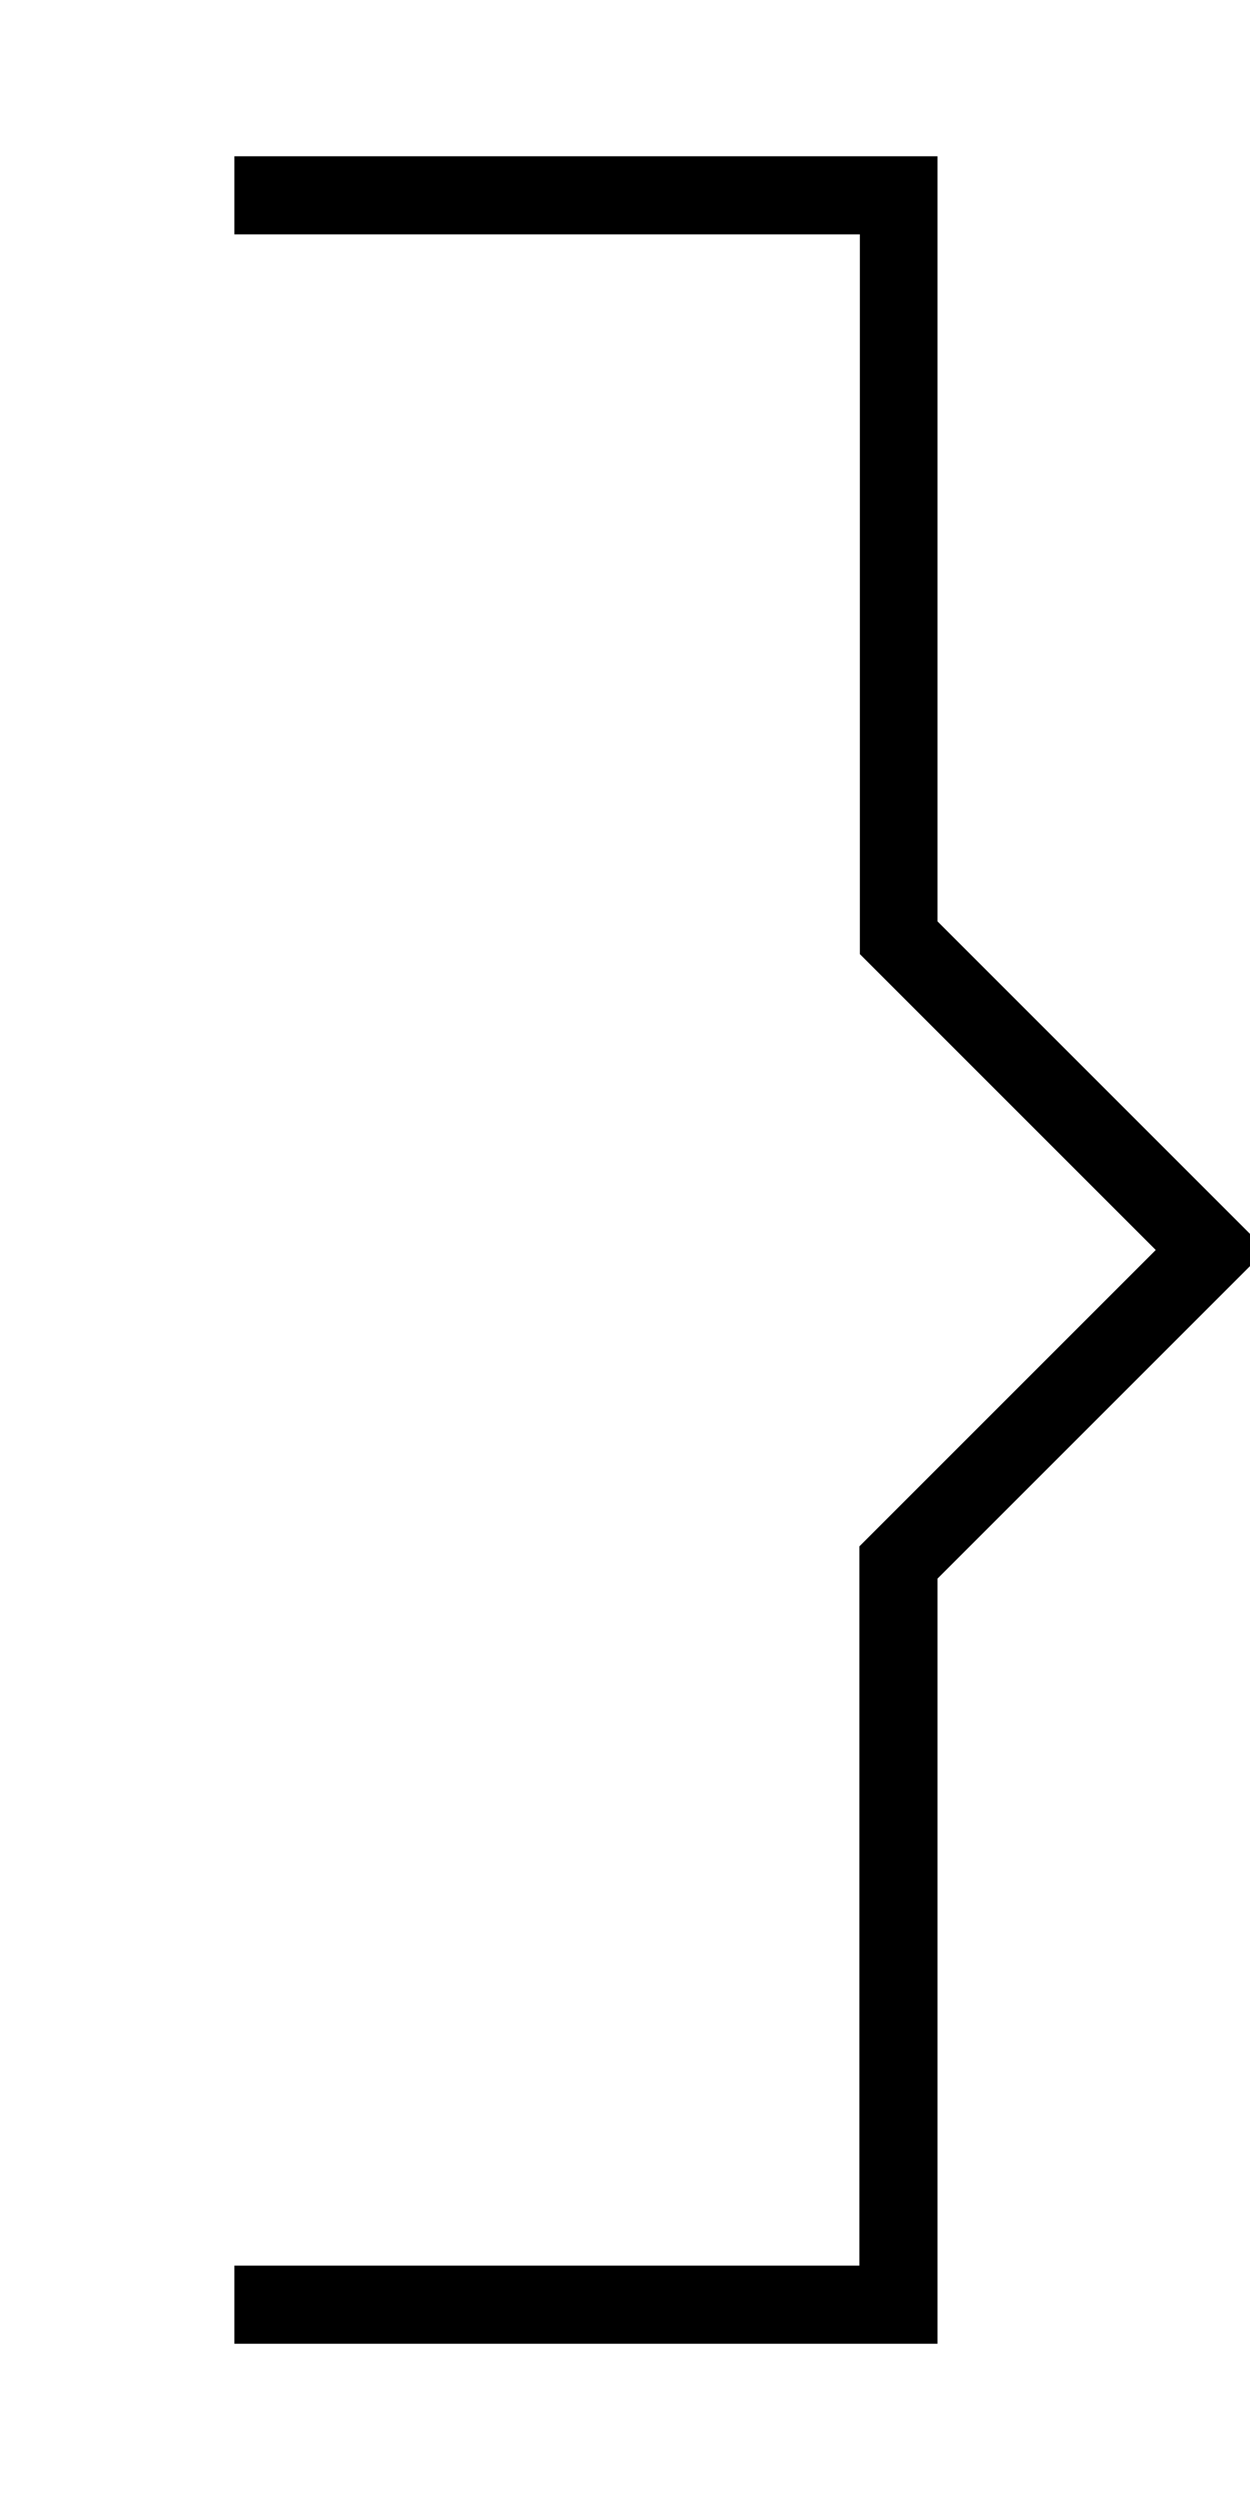
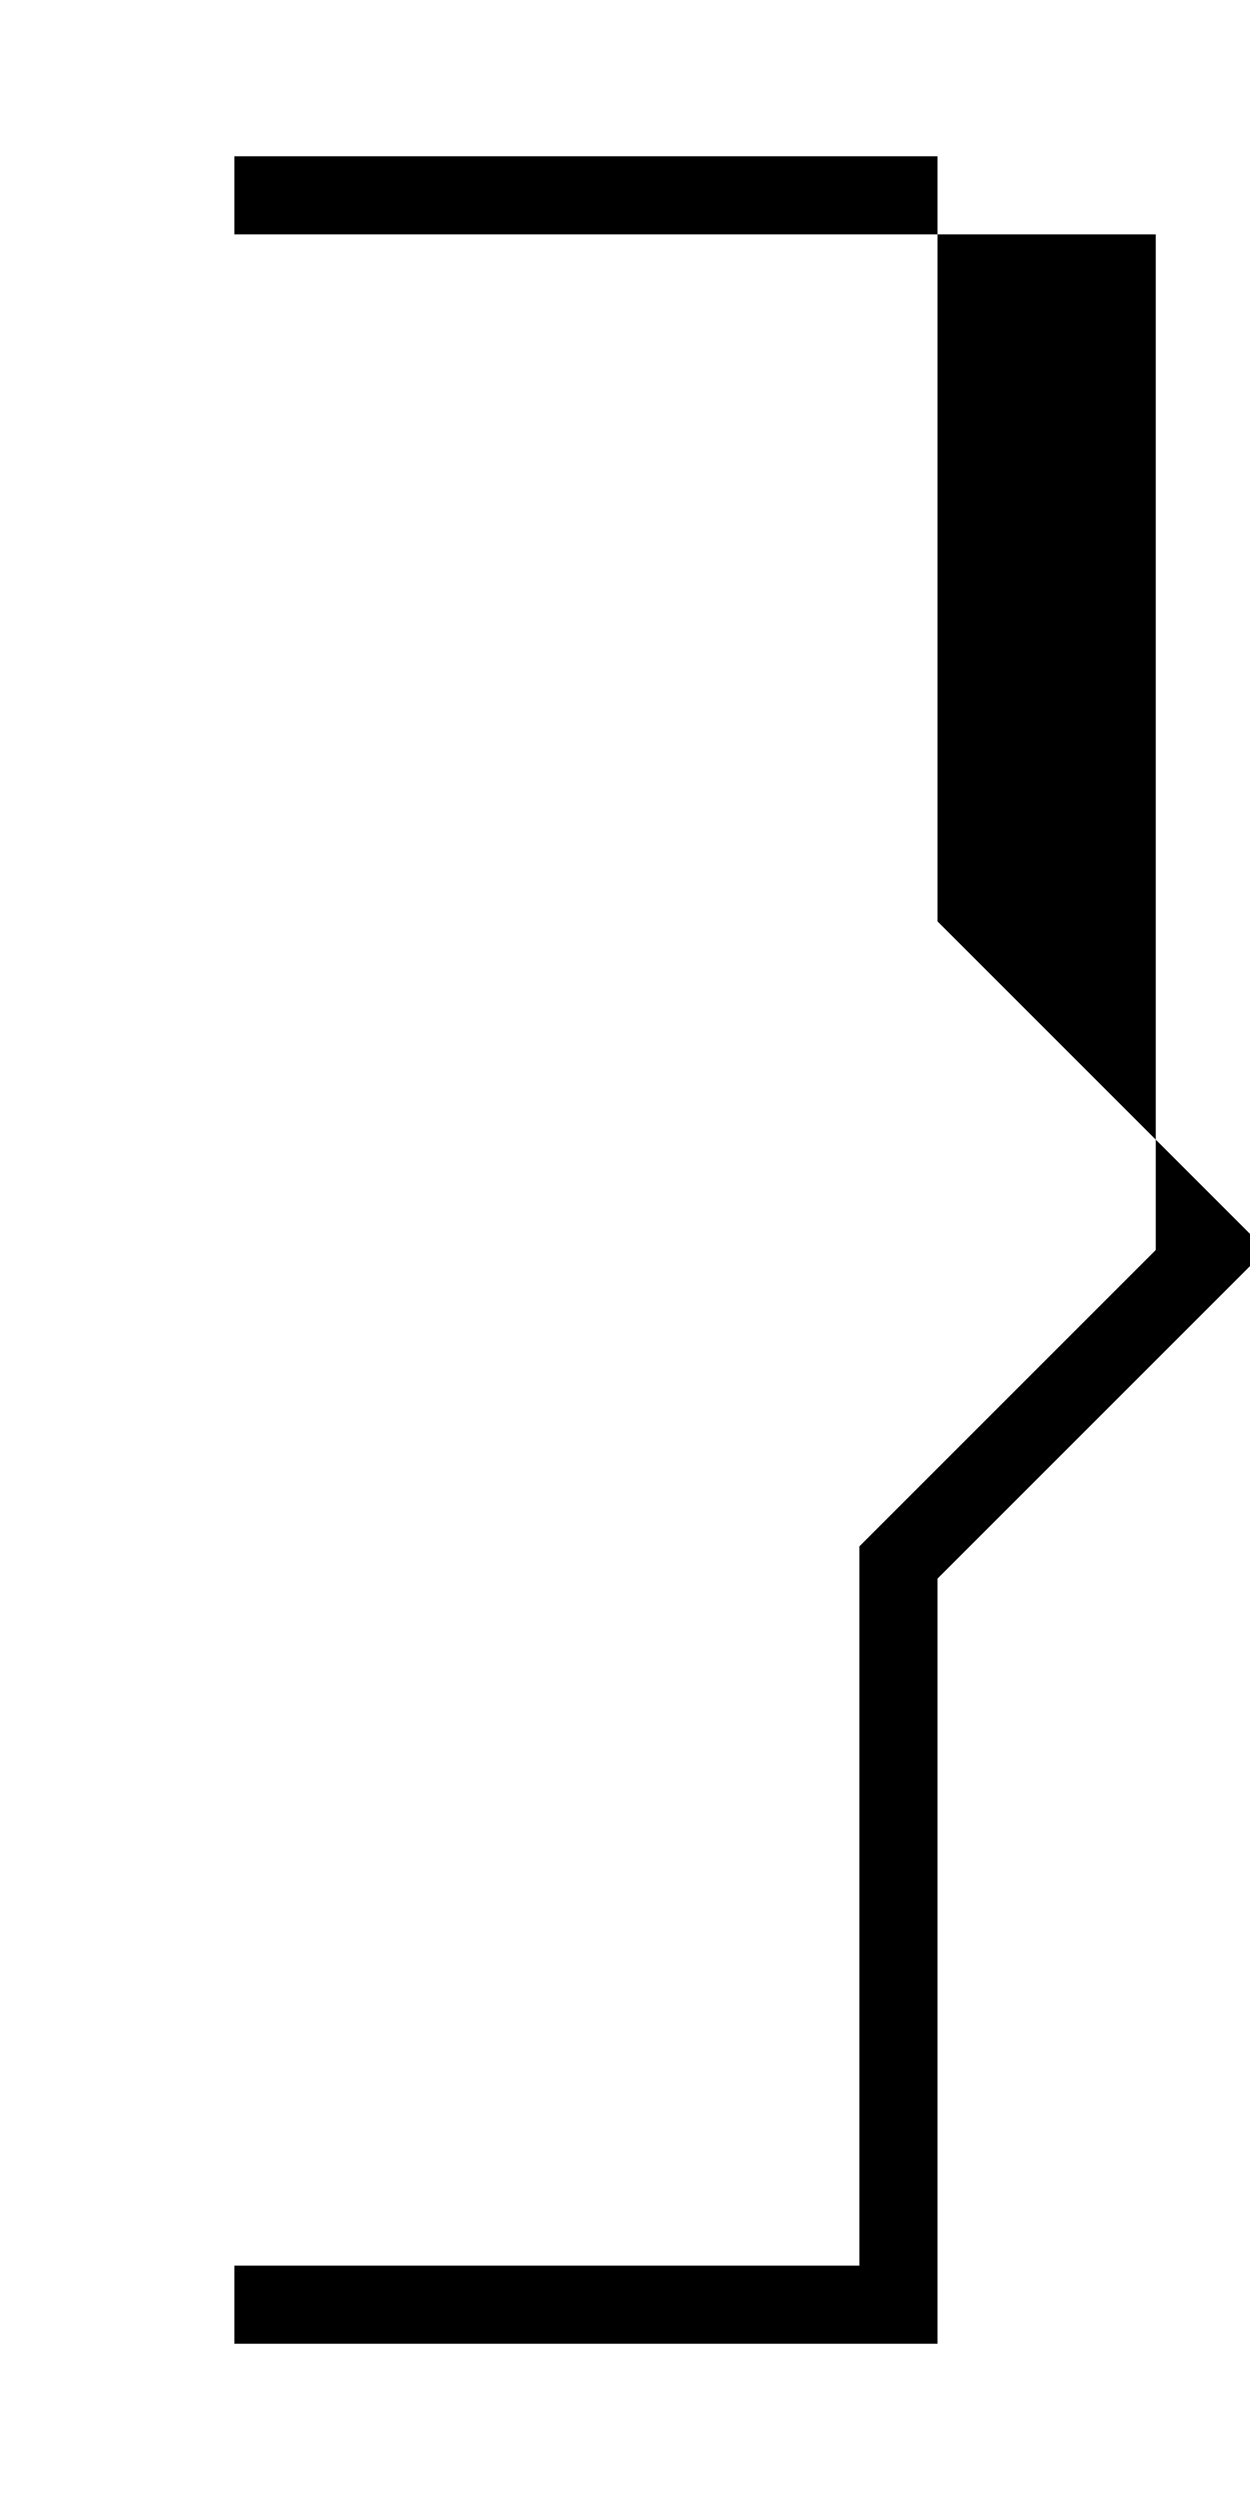
<svg xmlns="http://www.w3.org/2000/svg" viewBox="0 0 256 512">
-   <path d="M184 32h8v8V188.7l61.7 61.7 2.3 2.3v6.6l-2.3 2.3L192 323.3V472v8h-8H56 48V464h8H176V320v-3.3l2.3-2.3L236.7 256l-58.3-58.3-2.3-2.3V192 48H56 48V32h8H184z" />
+   <path d="M184 32h8v8V188.7l61.7 61.7 2.3 2.3v6.6l-2.3 2.3L192 323.3V472v8h-8H56 48V464h8H176V320v-3.3l2.3-2.3L236.7 256V192 48H56 48V32h8H184z" />
</svg>